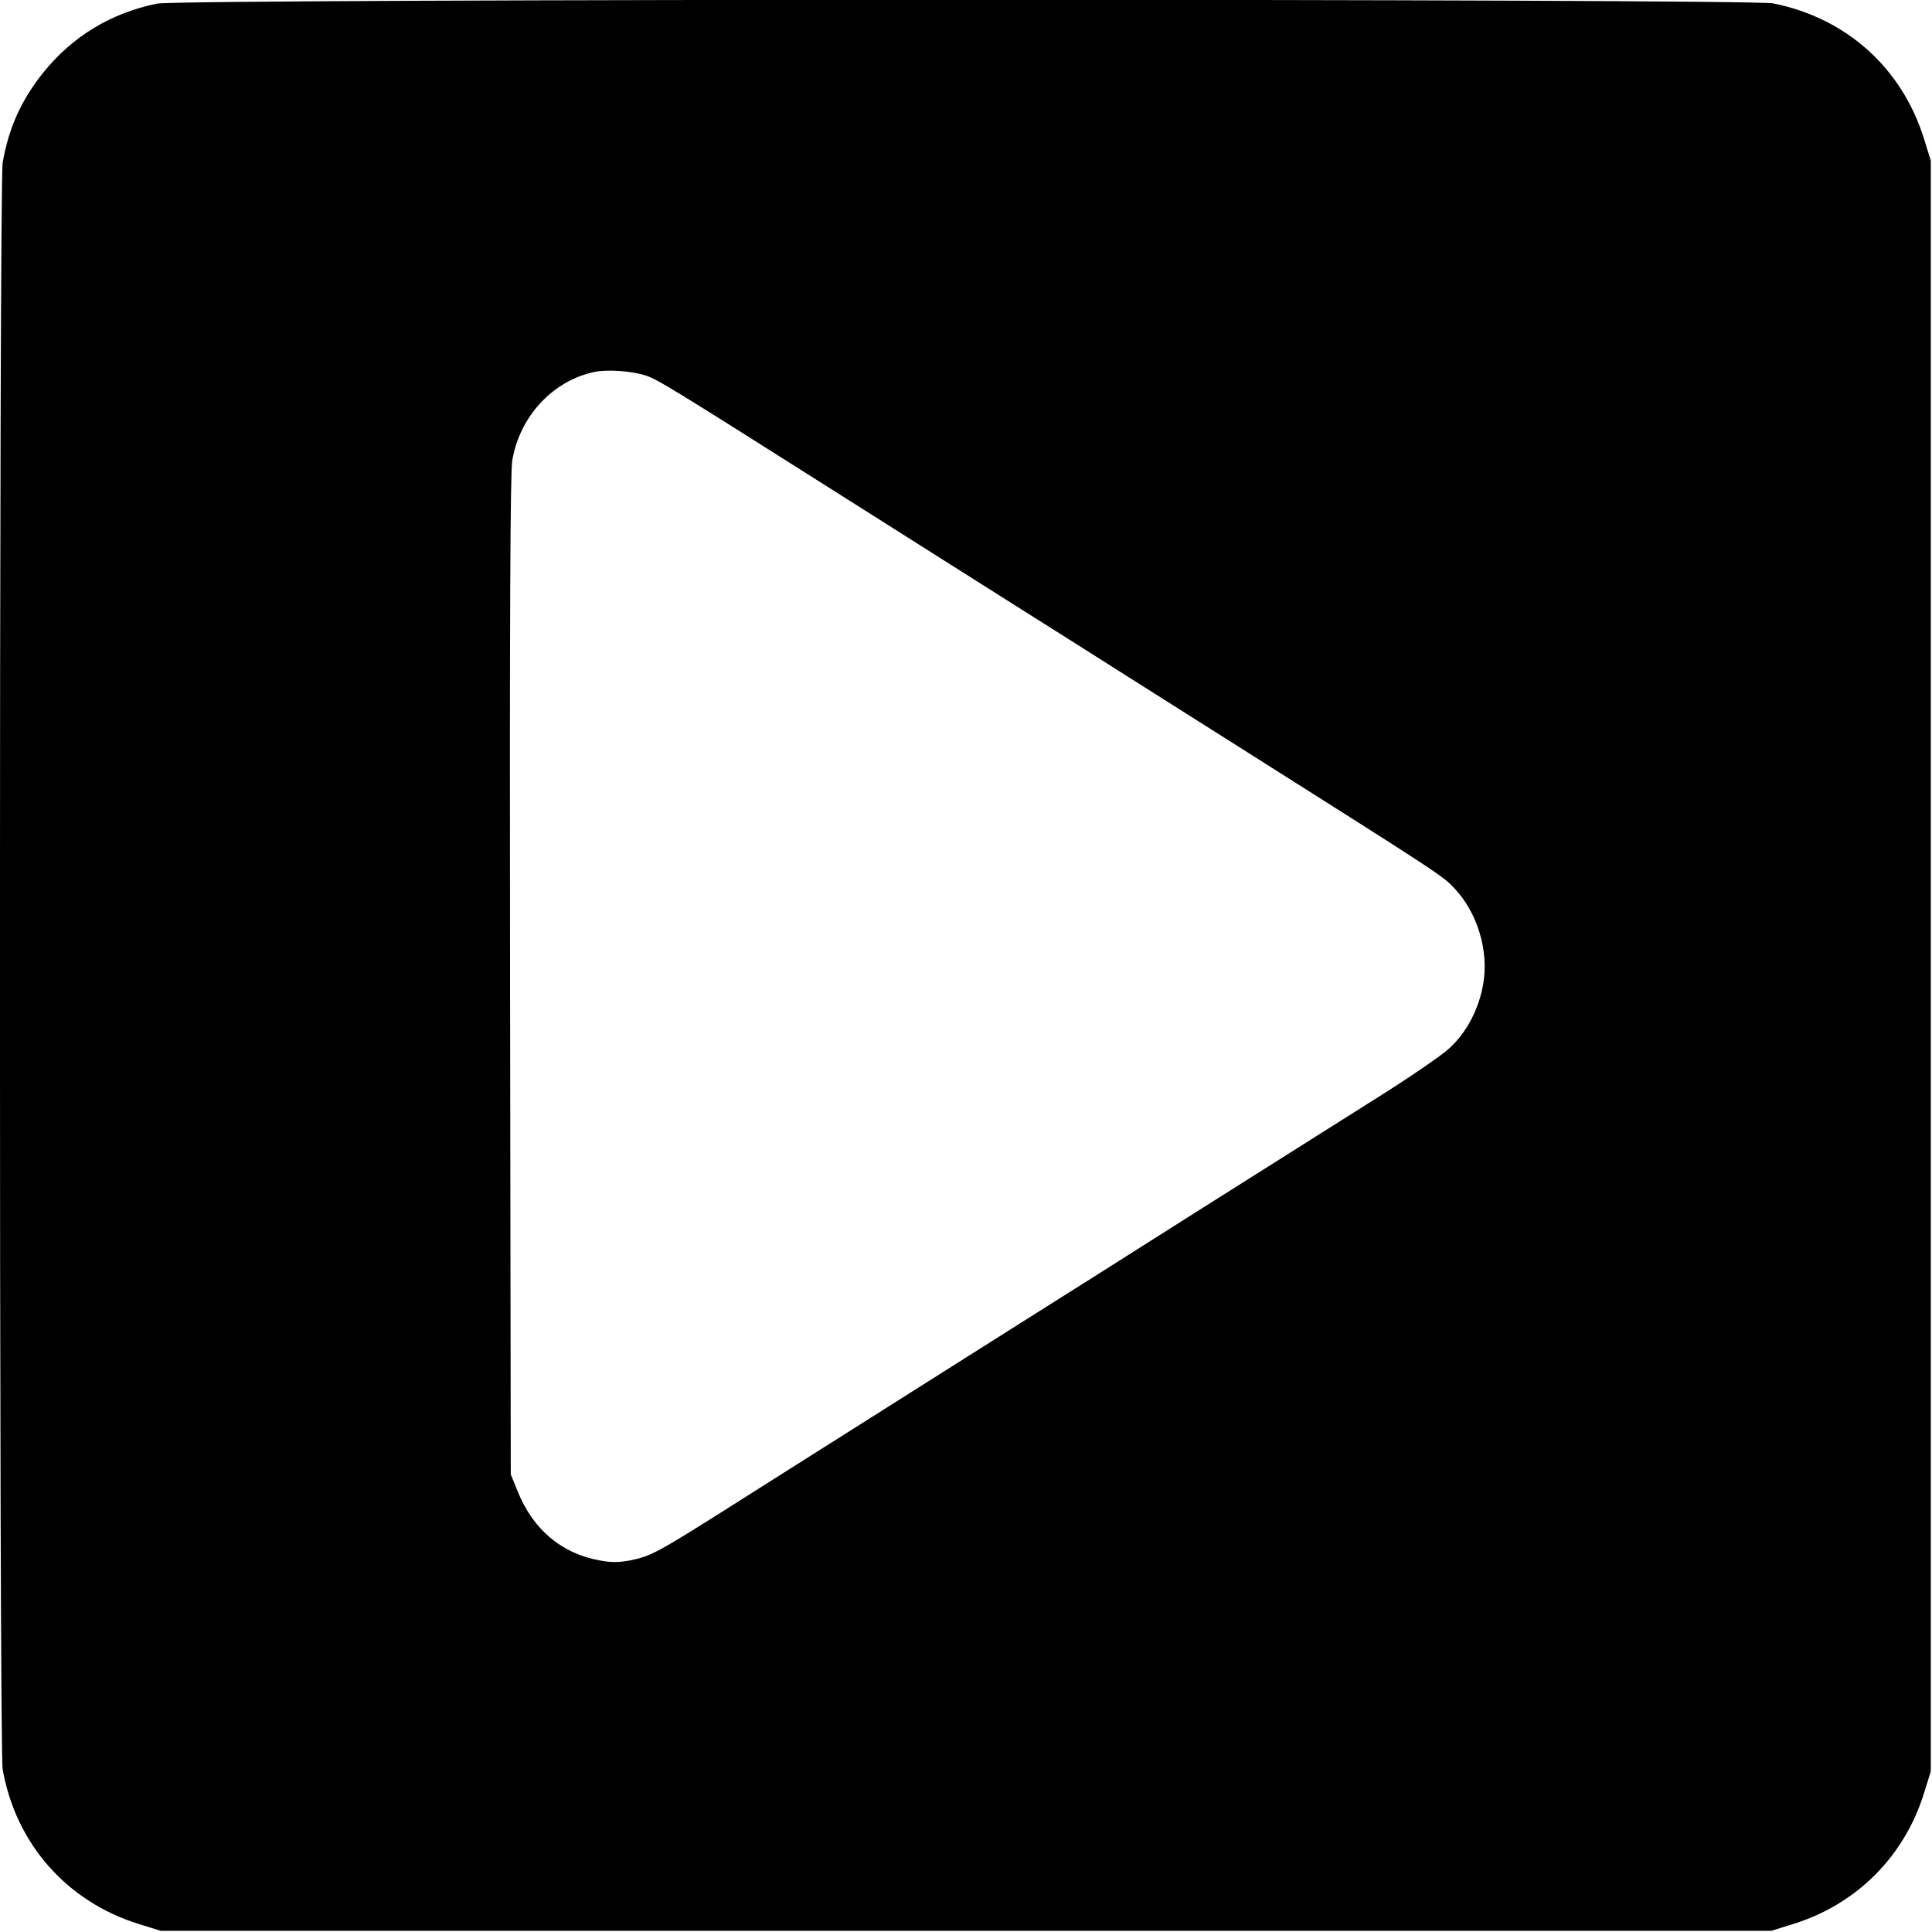
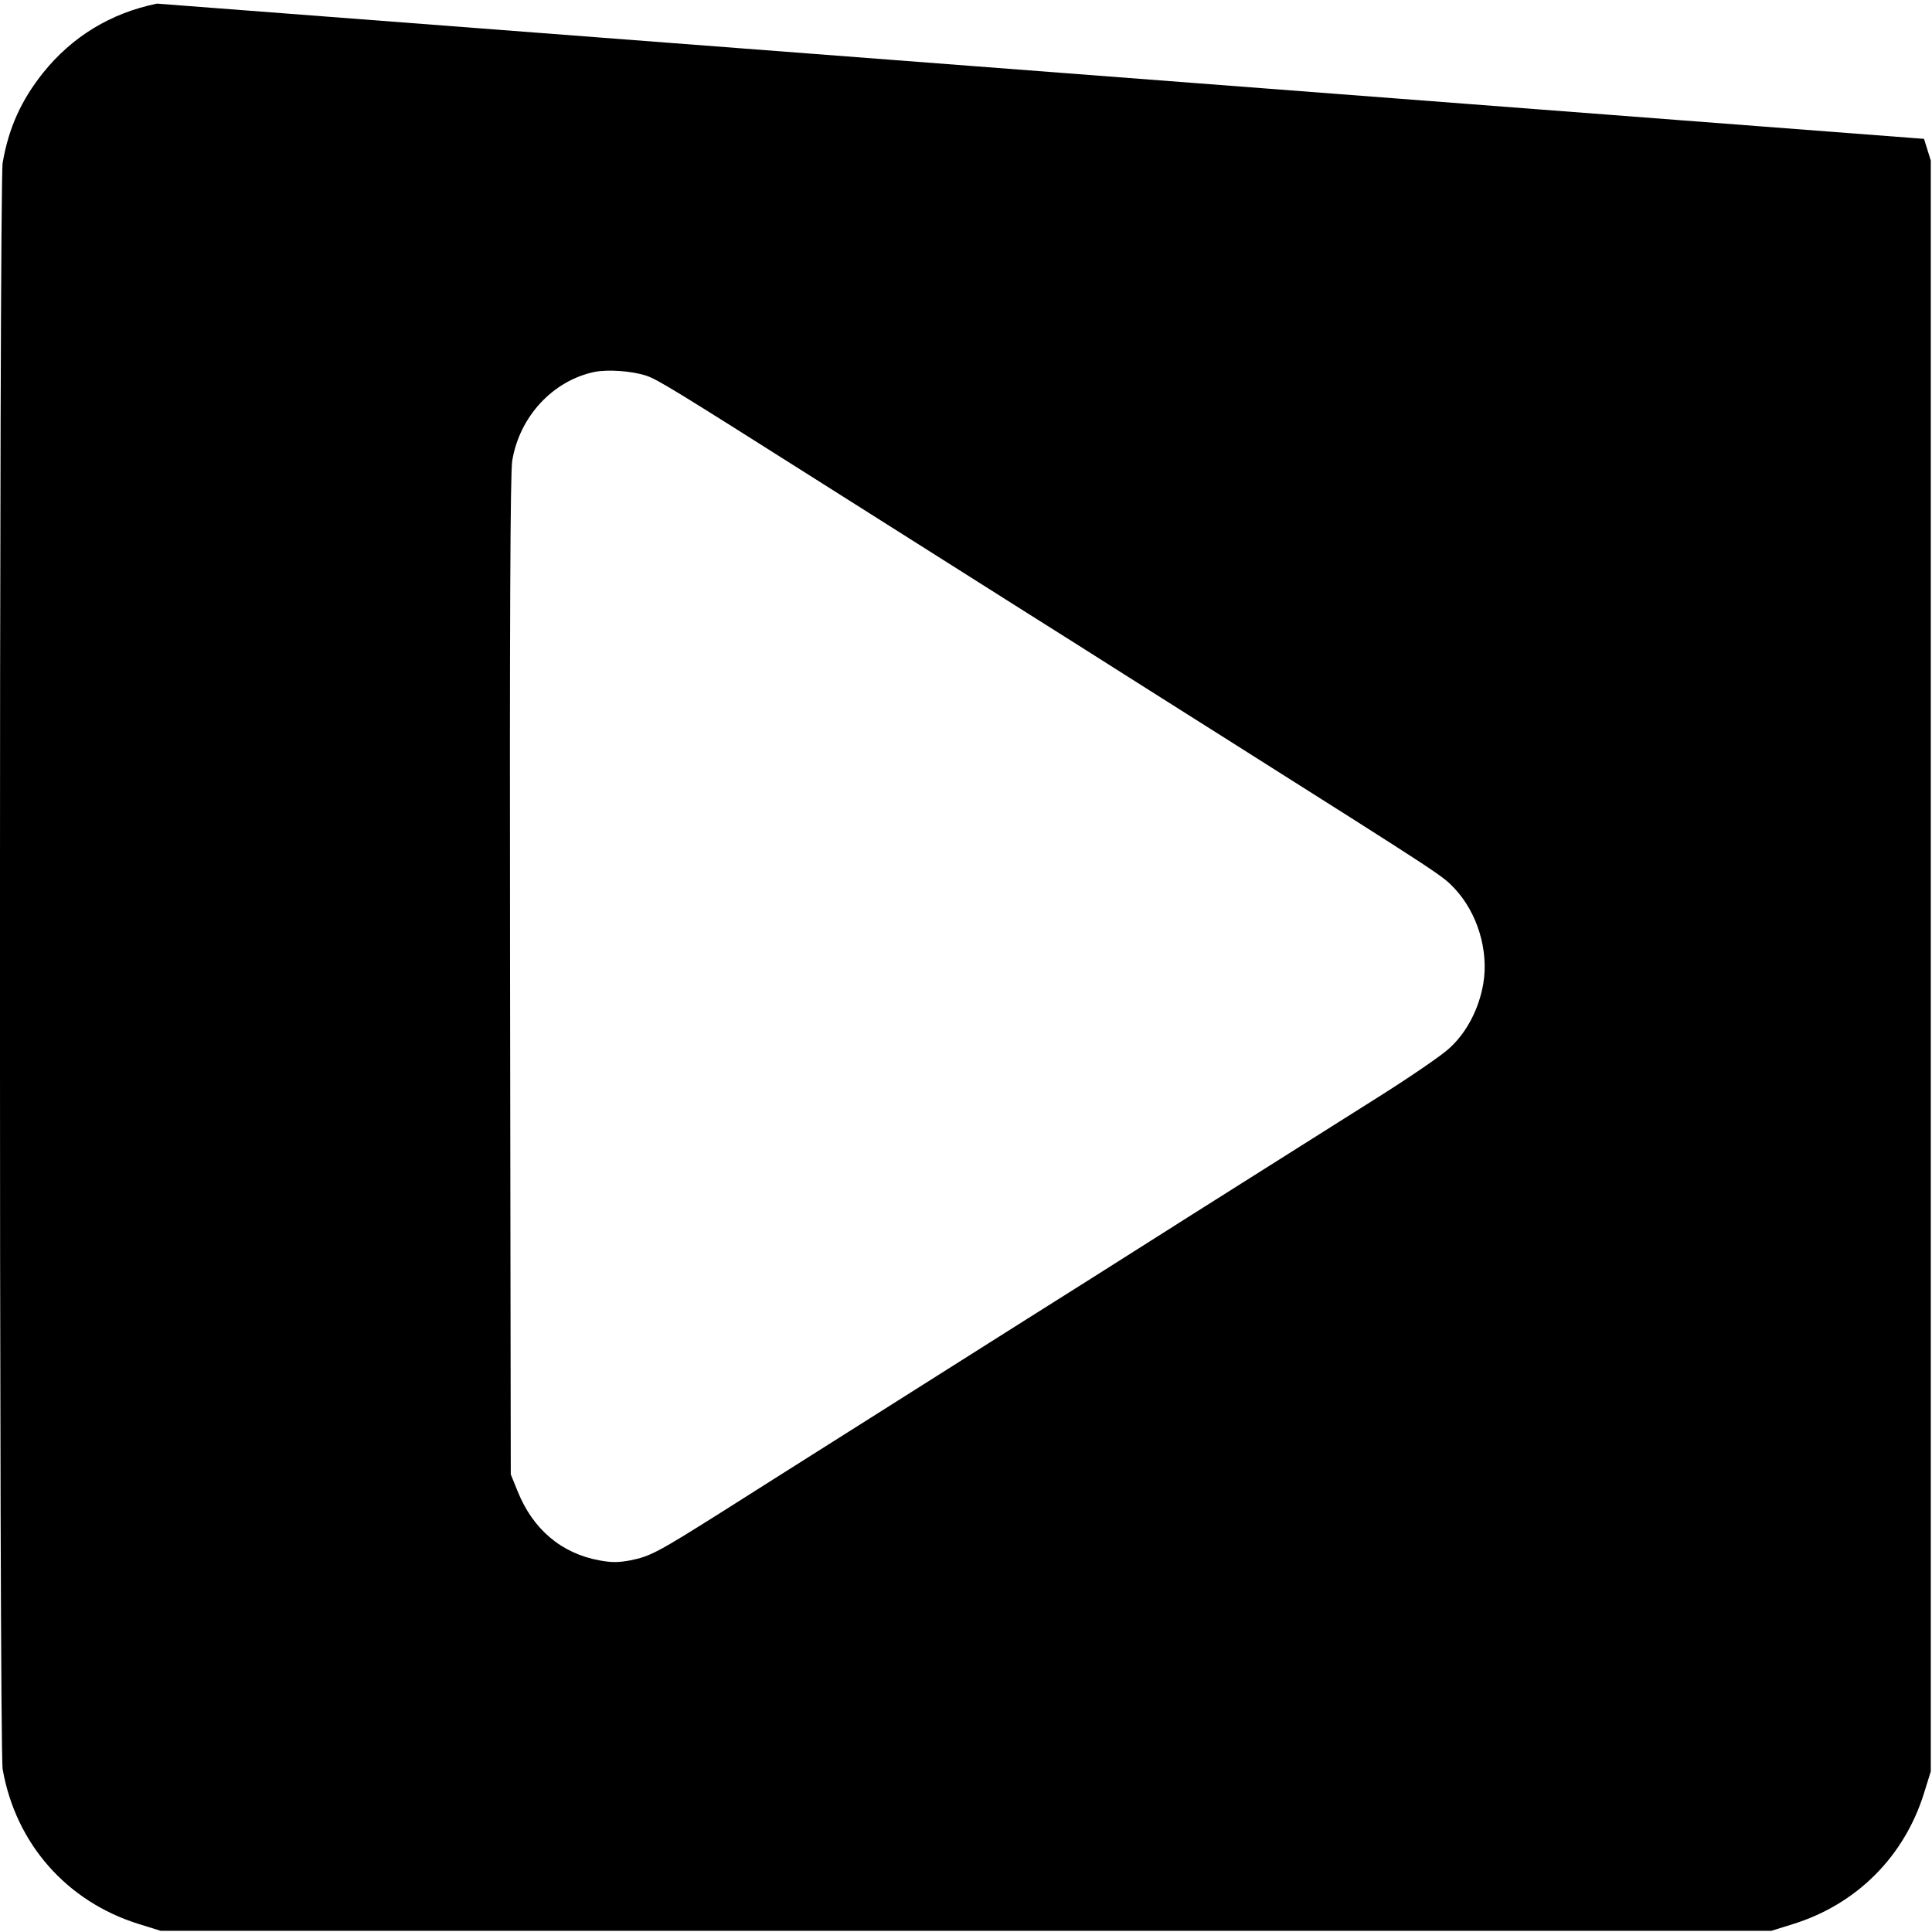
<svg xmlns="http://www.w3.org/2000/svg" version="1.0" width="800pt" height="800pt" viewBox="0 0 800 800" preserveAspectRatio="xMidYMid meet">
  <g transform="translate(0,800) scale(0.1,-0.1)" fill="#000000" stroke="none">
-     <path d="M650 7985 c-191 -39 -351 -136 -472 -287 -90 -113 -142 -227 -167 -372 -15 -83 -15 -6569 0 -6652 54 -308 265 -548 564 -641 l90 -28 3335 0 3335 0 90 28 c263 82 460 279 542 542 l28 90 0 3335 0 3335 -28 90 c-92 295 -323 501 -625 561 -105 20 -6590 20 -6692 -1z m2027 -1541 c47 -16 117 -59 733 -449 468 -296 613 -388 830 -525 102 -64 298 -188 435 -275 138 -87 333 -211 435 -275 871 -551 862 -545 914 -600 94 -101 141 -256 118 -393 -18 -105 -69 -203 -141 -268 -32 -30 -170 -124 -307 -210 -137 -86 -478 -302 -759 -479 -280 -178 -586 -371 -680 -430 -93 -59 -289 -183 -435 -275 -146 -92 -341 -216 -435 -275 -93 -59 -271 -171 -395 -250 -268 -169 -297 -184 -379 -201 -50 -9 -77 -10 -130 0 -157 29 -275 129 -338 287 l-28 69 -3 2065 c-2 1481 1 2084 9 2132 30 183 168 332 341 368 55 11 156 4 215 -16z" />
+     <path d="M650 7985 c-191 -39 -351 -136 -472 -287 -90 -113 -142 -227 -167 -372 -15 -83 -15 -6569 0 -6652 54 -308 265 -548 564 -641 l90 -28 3335 0 3335 0 90 28 c263 82 460 279 542 542 l28 90 0 3335 0 3335 -28 90 z m2027 -1541 c47 -16 117 -59 733 -449 468 -296 613 -388 830 -525 102 -64 298 -188 435 -275 138 -87 333 -211 435 -275 871 -551 862 -545 914 -600 94 -101 141 -256 118 -393 -18 -105 -69 -203 -141 -268 -32 -30 -170 -124 -307 -210 -137 -86 -478 -302 -759 -479 -280 -178 -586 -371 -680 -430 -93 -59 -289 -183 -435 -275 -146 -92 -341 -216 -435 -275 -93 -59 -271 -171 -395 -250 -268 -169 -297 -184 -379 -201 -50 -9 -77 -10 -130 0 -157 29 -275 129 -338 287 l-28 69 -3 2065 c-2 1481 1 2084 9 2132 30 183 168 332 341 368 55 11 156 4 215 -16z" />
  </g>
</svg>